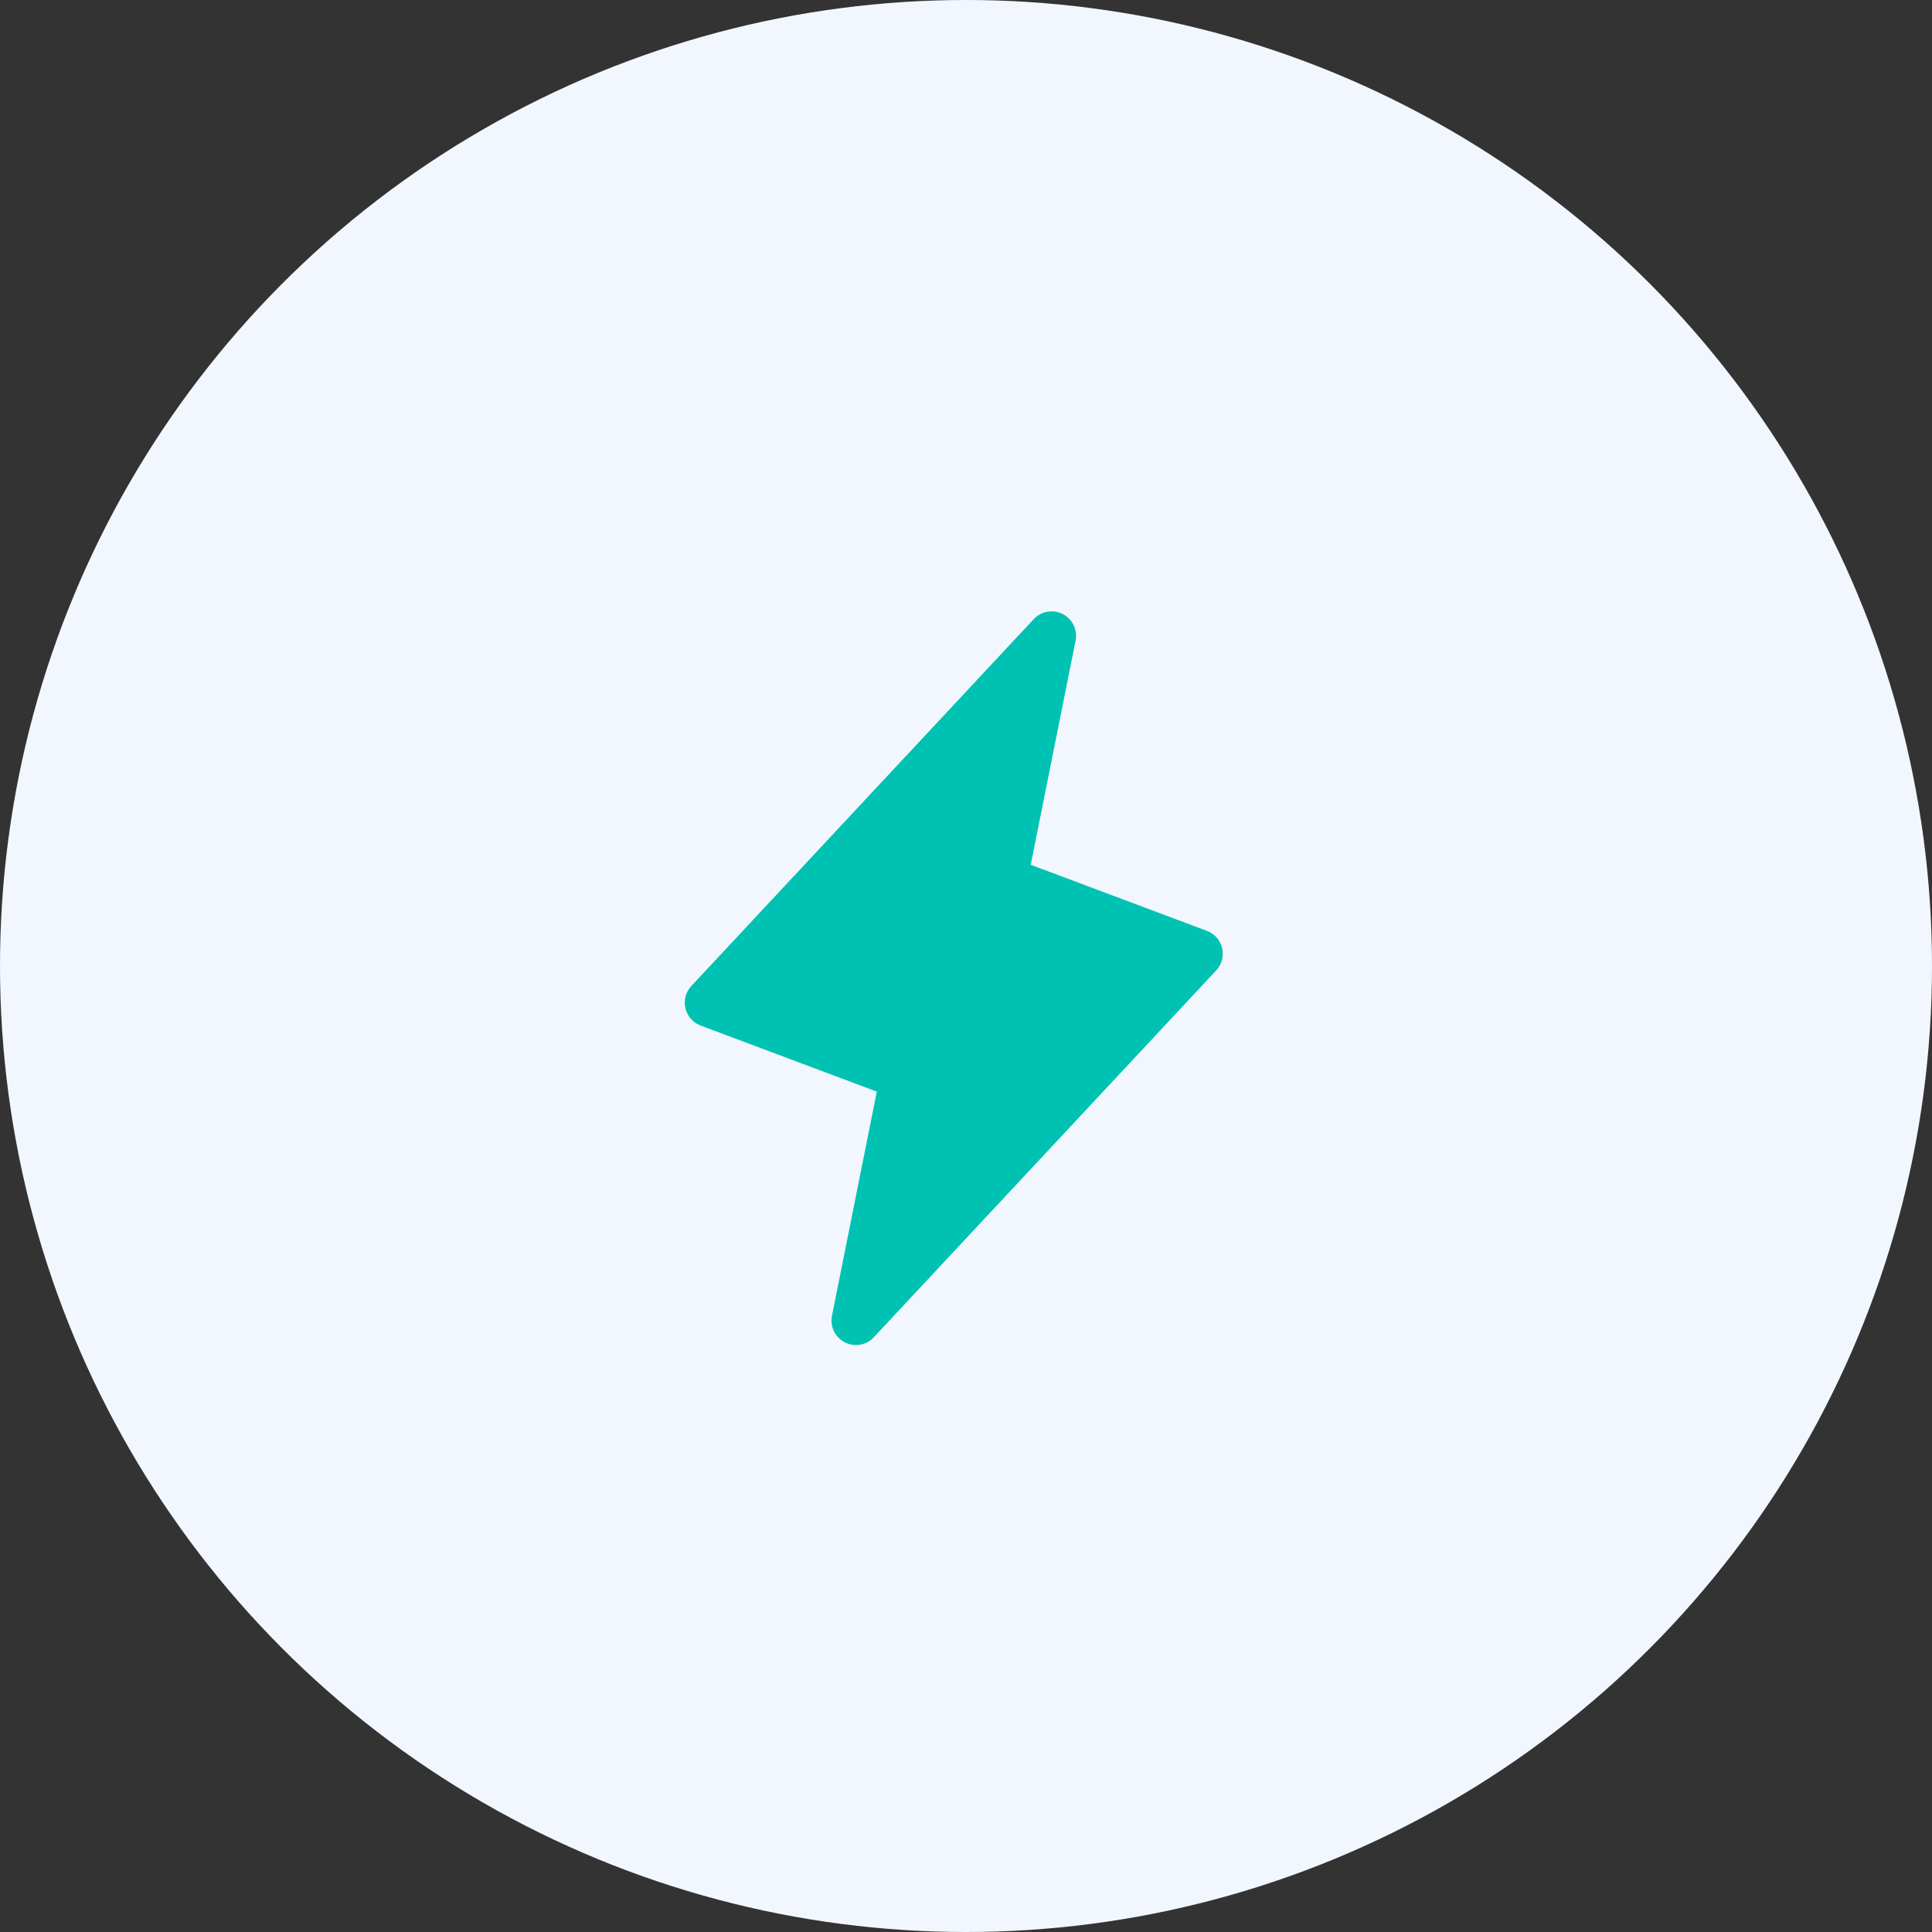
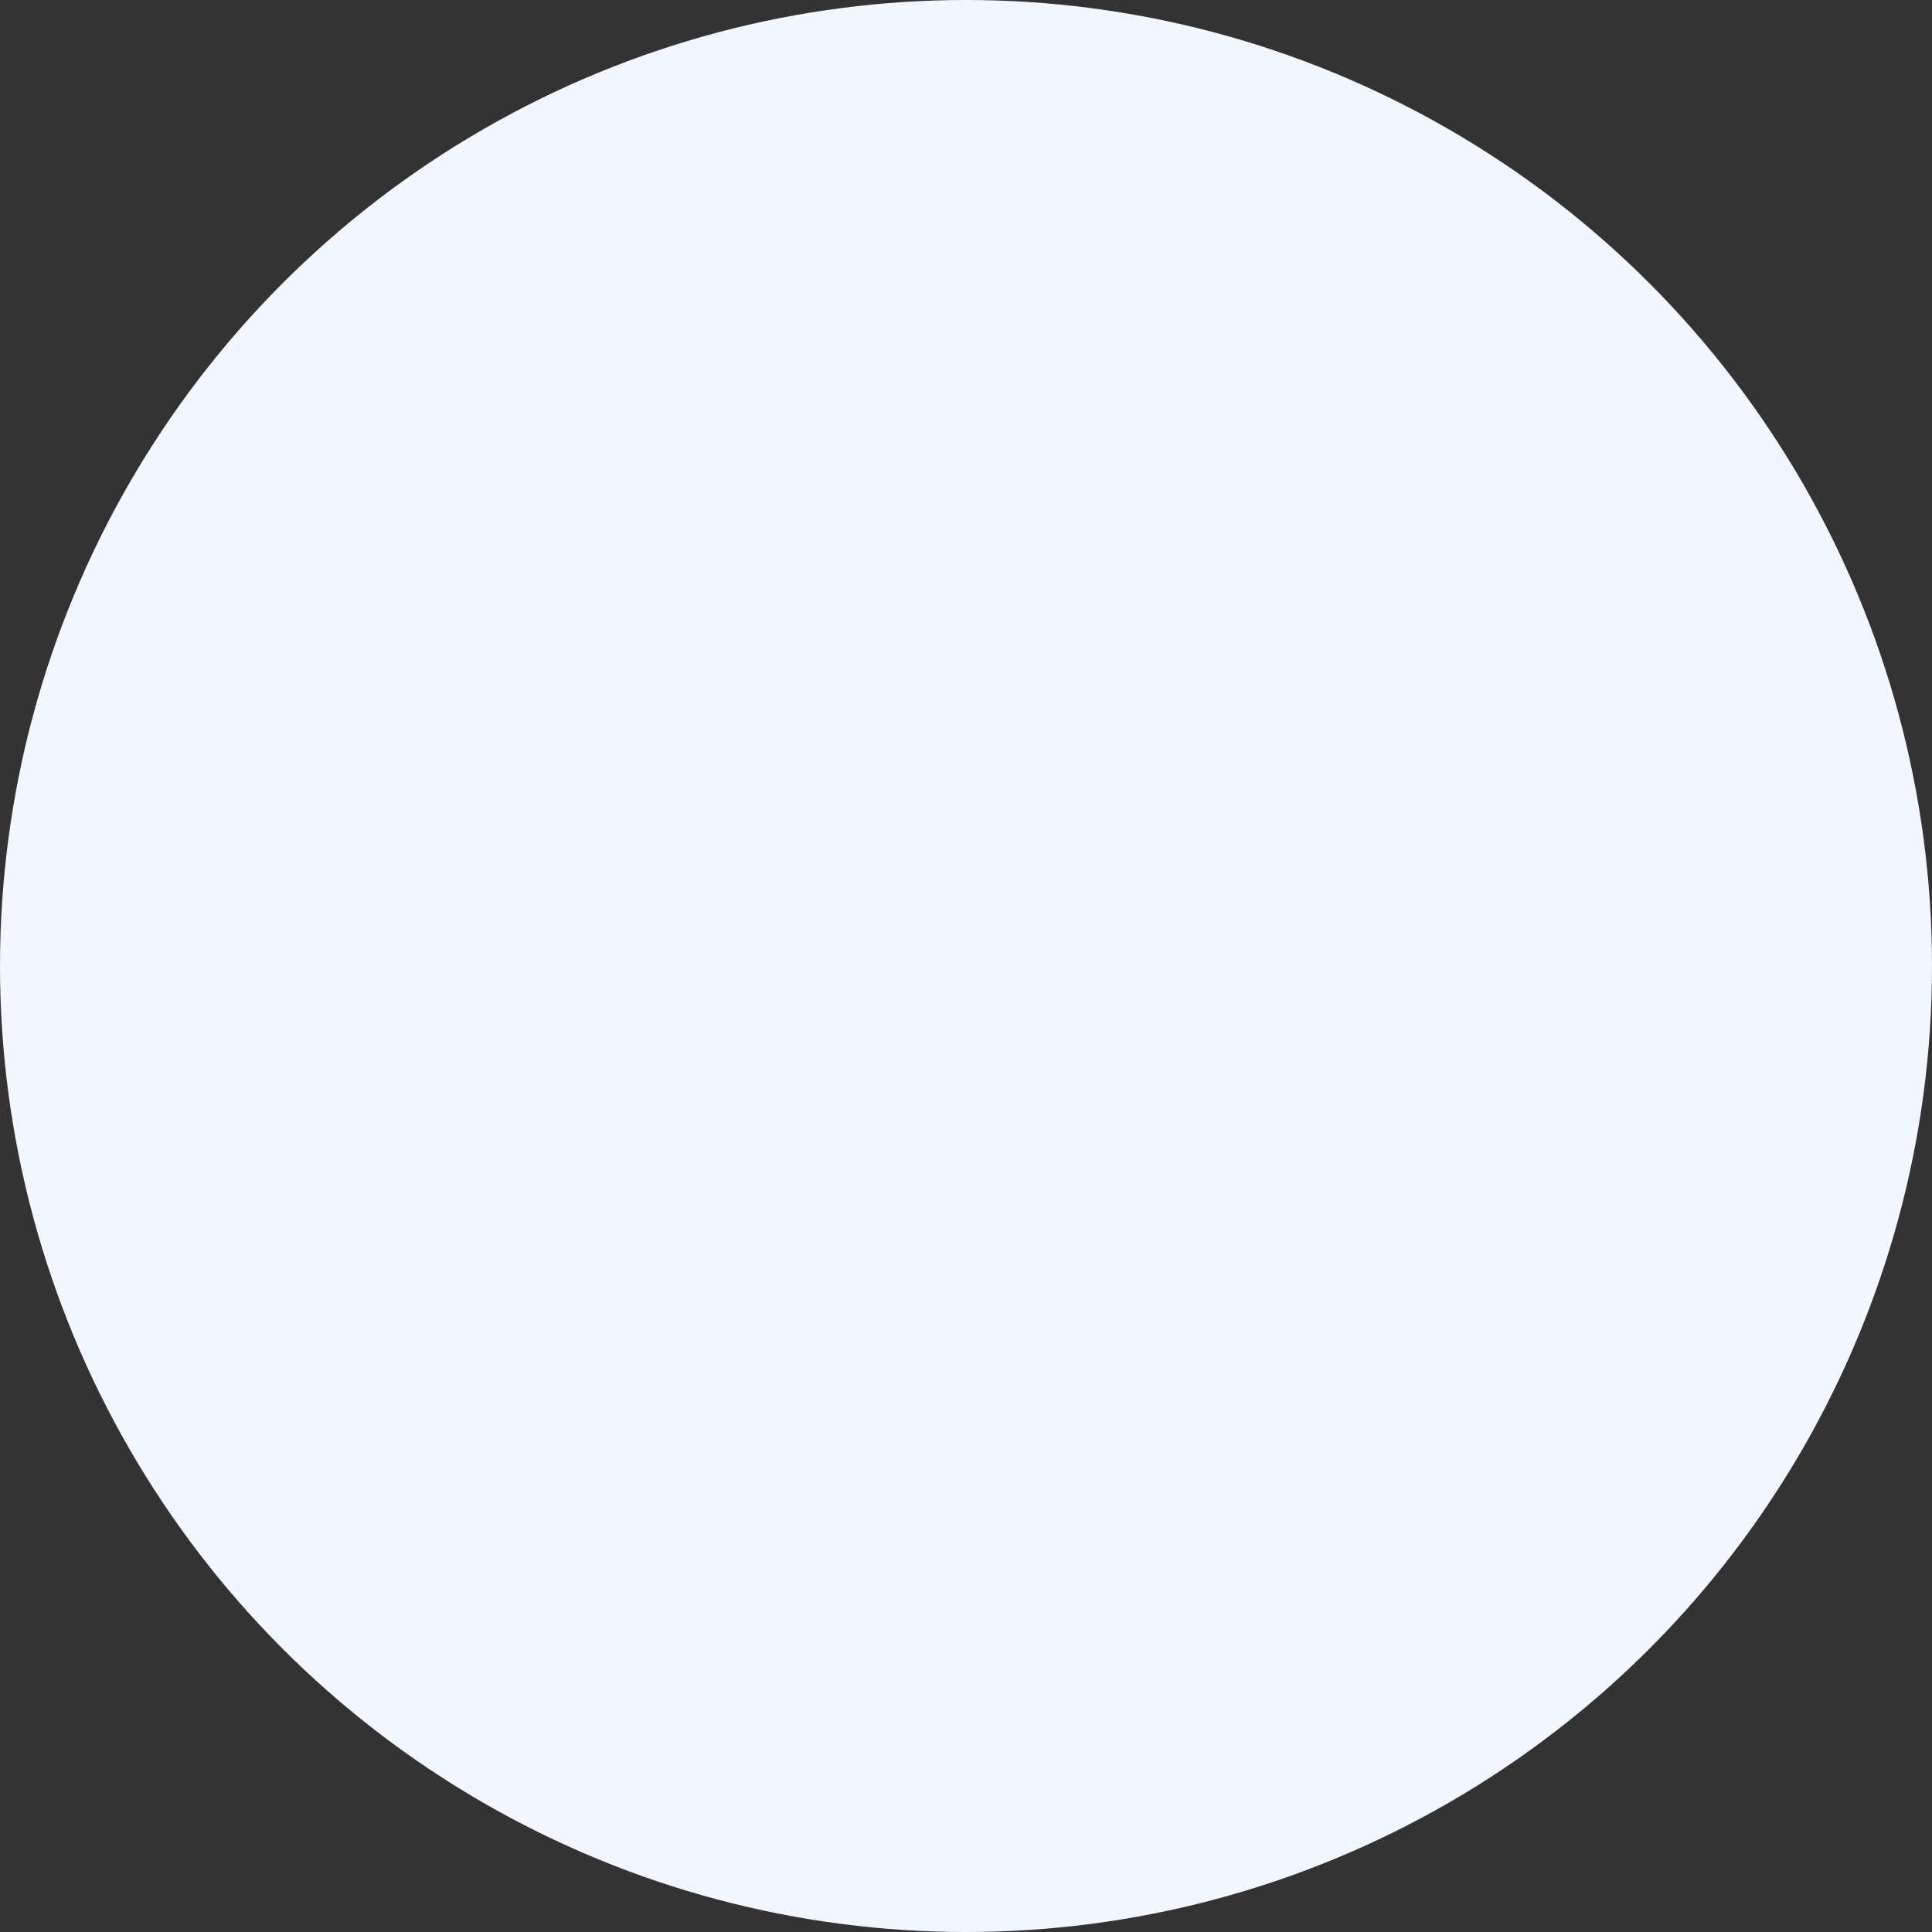
<svg xmlns="http://www.w3.org/2000/svg" width="79" height="79" viewBox="0 0 79 79" fill="none">
  <rect x="0" y="0" width="79" height="79" fill="#333333" stroke="none" />
  <circle cx="39.5" cy="39.5" r="39.5" fill="#F2F7FF" />
  <g clip-path="url(#clip0_2619_7551)">
-     <path d="M49.974 38.77C49.936 38.61 49.86 38.462 49.751 38.339C49.642 38.215 49.505 38.12 49.351 38.063L42.147 35.361L43.981 26.195C44.023 25.982 43.995 25.76 43.901 25.564C43.806 25.368 43.65 25.209 43.457 25.109C43.263 25.01 43.042 24.977 42.828 25.014C42.614 25.051 42.417 25.158 42.269 25.317L28.269 40.317C28.157 40.437 28.076 40.583 28.034 40.742C27.991 40.901 27.989 41.068 28.026 41.227C28.064 41.388 28.14 41.536 28.249 41.659C28.358 41.783 28.495 41.878 28.649 41.935L35.853 44.637L34.019 53.803C33.977 54.016 34.005 54.238 34.099 54.434C34.194 54.63 34.35 54.789 34.543 54.889C34.737 54.988 34.958 55.022 35.172 54.984C35.386 54.947 35.583 54.84 35.731 54.681L49.731 39.681C49.843 39.561 49.924 39.415 49.966 39.256C50.009 39.097 50.011 38.931 49.974 38.77Z" fill="#00C2B3" />
-   </g>
+     </g>
  <defs>
    <clipPath id="clip0_2619_7551">
      <rect width="32" height="32" fill="white" transform="translate(23 24)" />
    </clipPath>
  </defs>
</svg>